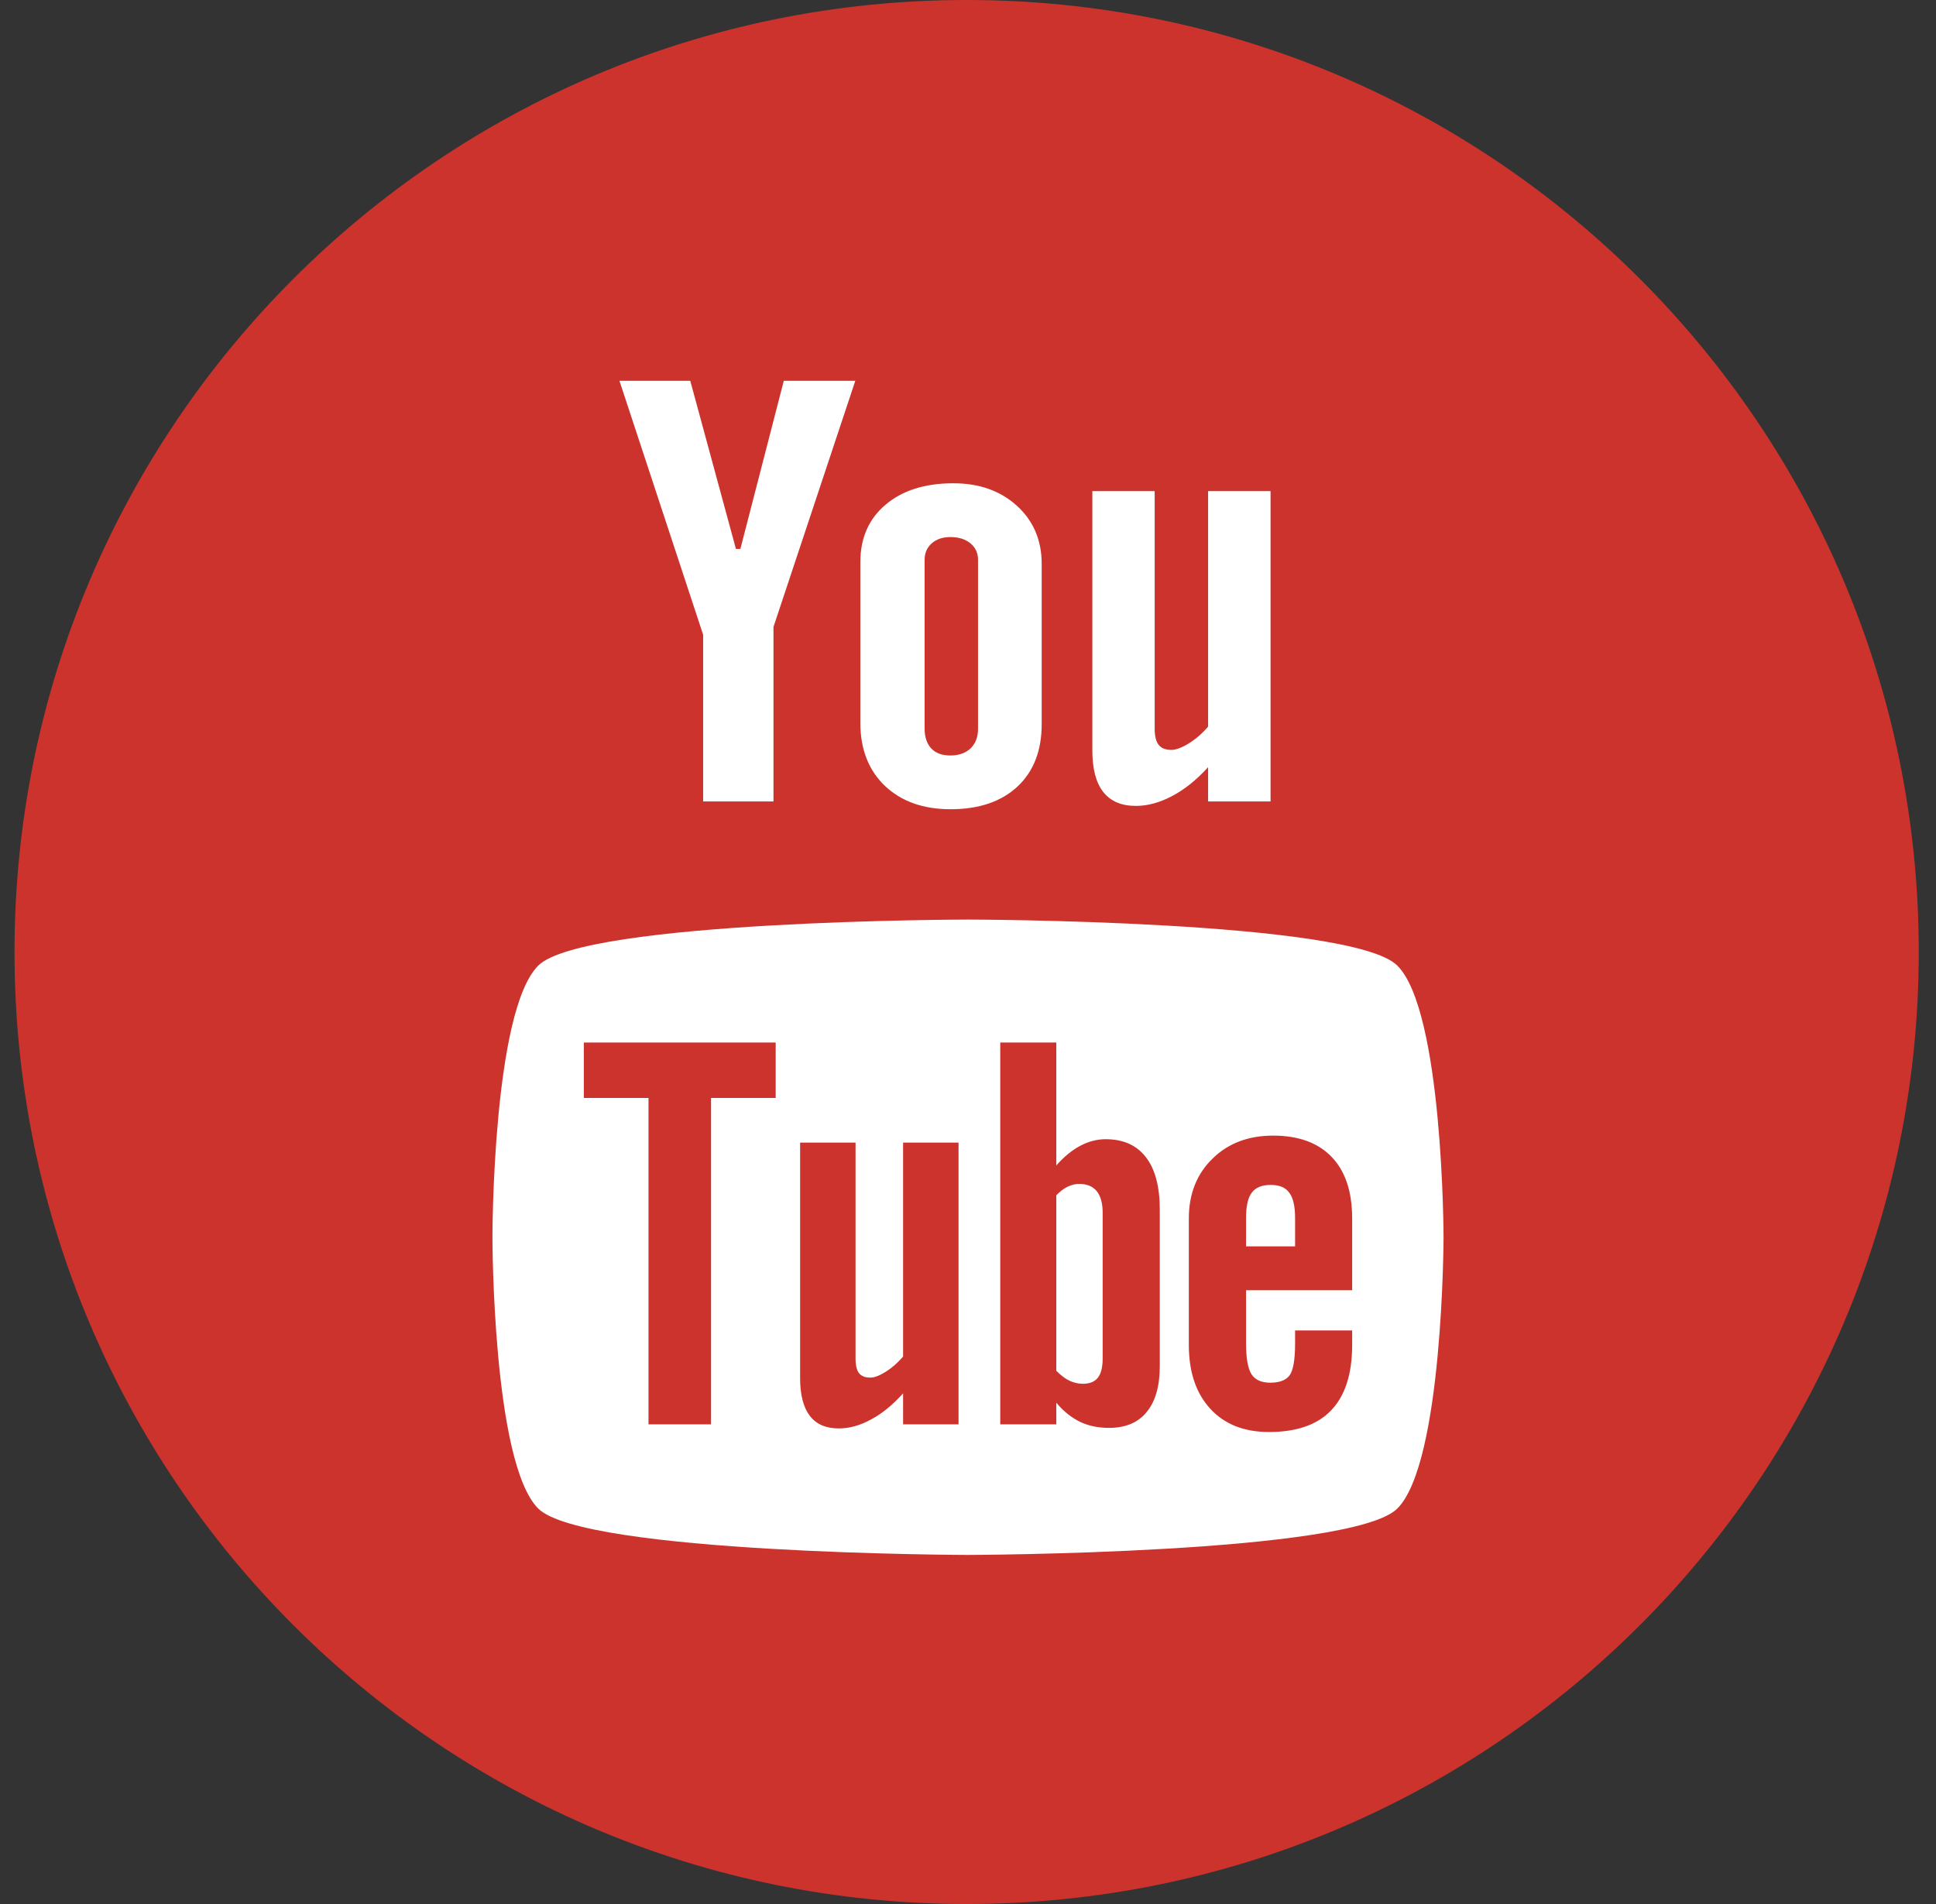
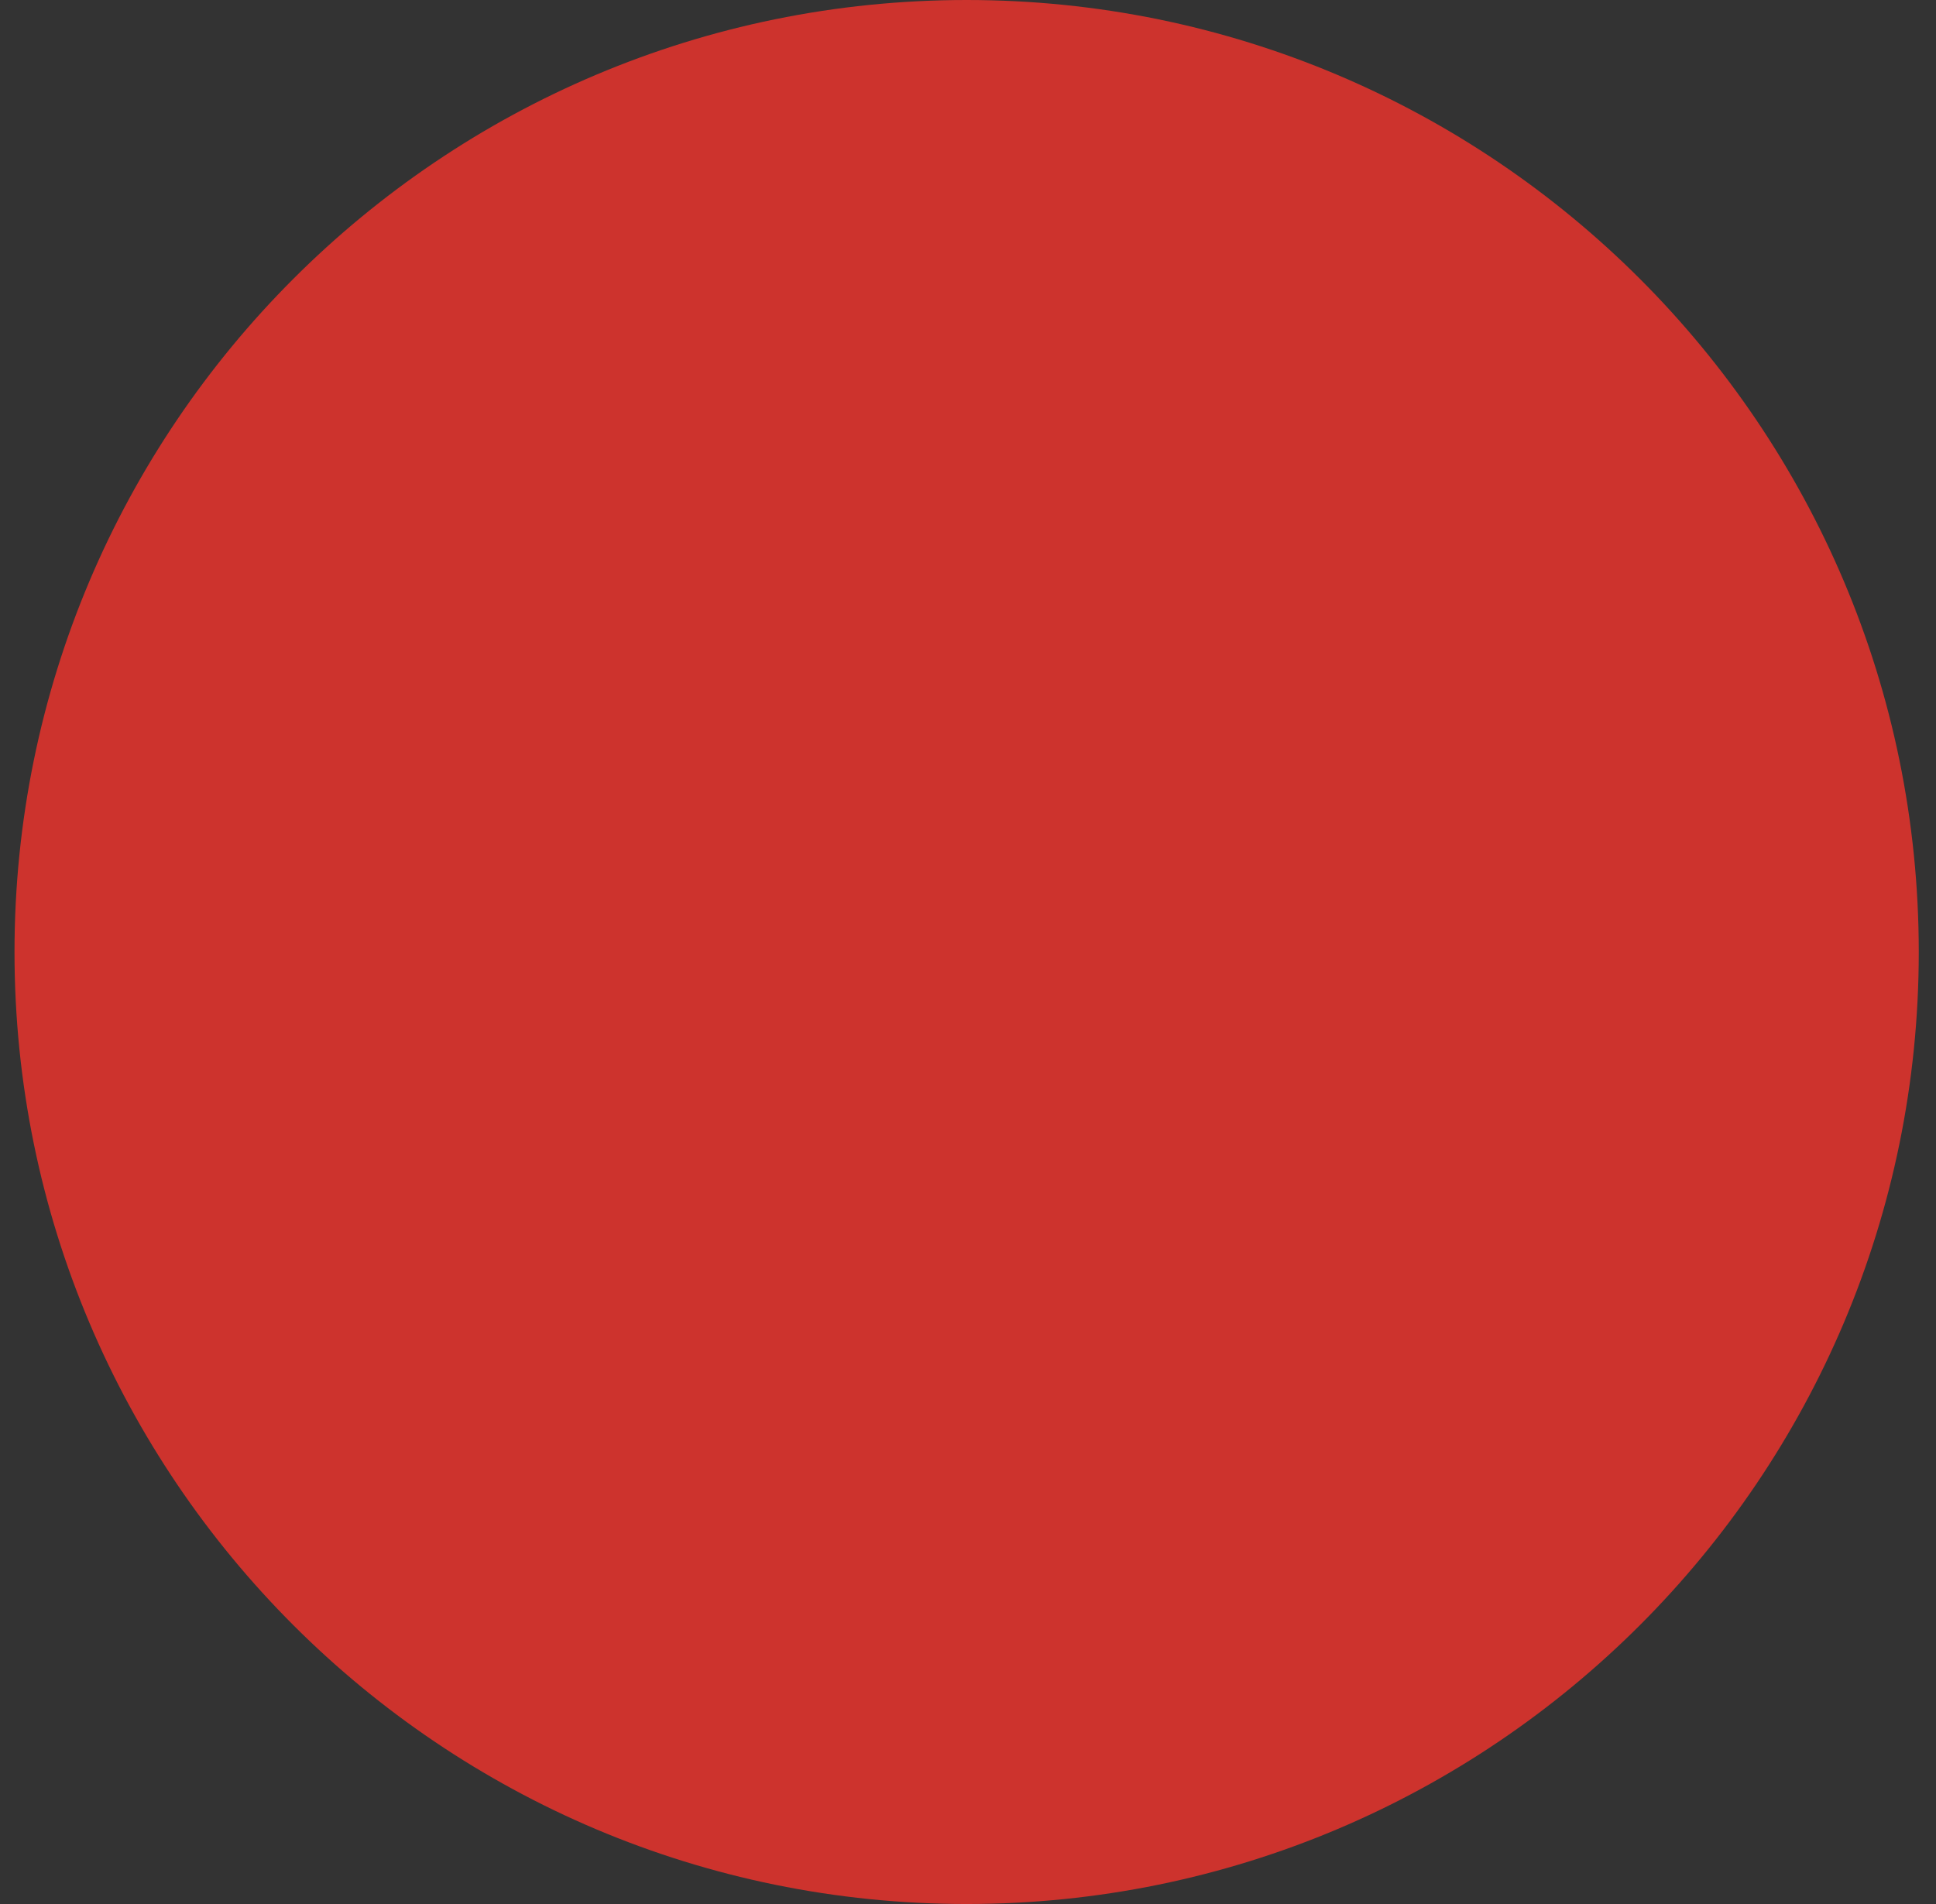
<svg xmlns="http://www.w3.org/2000/svg" xmlns:ns1="http://www.bohemiancoding.com/sketch/ns" width="61px" height="60px" viewBox="0 0 61 60" version="1.1">
  <rect x="0" y="0" width="61" height="60" fill="#333333" stroke="none" />
  <title>Youtube</title>
  <desc>Created with Sketch.</desc>
  <defs />
  <g id="Page-1" stroke="none" stroke-width="1" fill="none" fill-rule="evenodd" ns1:type="MSPage">
    <g id="Green-Lanes" ns1:type="MSArtboardGroup" transform="translate(-596, -177)">
      <g id="Social-Media-Icons-Round" ns1:type="MSLayerGroup" transform="translate(596, 97)">
        <g id="Youtube" transform="translate(0, 80)" ns1:type="MSShapeGroup">
          <path d="M0.457,30 C0.457,13.431 13.888,0 30.457,0 C47.025,0 60.457,13.431 60.457,30 C60.457,46.569 47.025,60 30.457,60 C13.888,60 0.457,46.569 0.457,30 Z" id="YouTube" fill="#CD332D" />
-           <path d="M44.027,30.428 C45.469,31.862 45.484,38.942 45.484,38.983 C45.484,38.983 45.472,46.099 44.027,47.538 C42.592,48.969 30.494,49 30.494,49 C30.494,49 18.398,48.969 16.959,47.538 C15.52,46.104 15.516,39.036 15.516,38.983 C15.516,38.942 15.52,31.862 16.959,30.428 C18.398,28.996 30.494,28.977 30.494,28.978 C30.494,28.977 42.592,28.996 44.027,30.428 Z M22.404,44.884 L20.433,44.884 L20.433,34.599 L18.396,34.599 L18.396,32.852 L24.441,32.852 L24.441,34.599 L22.404,34.599 L22.404,44.884 Z M28.455,43.908 C28.129,44.27 27.796,44.544 27.445,44.731 C27.096,44.922 26.759,45.013 26.429,45.013 C26.023,45.013 25.723,44.884 25.516,44.617 C25.314,44.352 25.21,43.959 25.21,43.428 L25.21,36.006 L26.957,36.006 L26.957,42.815 C26.957,43.026 26.994,43.177 27.065,43.271 C27.141,43.366 27.261,43.412 27.424,43.412 C27.551,43.412 27.716,43.349 27.912,43.225 C28.11,43.1 28.288,42.942 28.455,42.75 L28.455,36.006 L30.202,36.006 L30.202,44.884 L28.455,44.884 L28.455,43.908 Z M34.943,44.996 C34.6,44.996 34.296,44.934 34.029,44.804 C33.763,44.675 33.51,44.476 33.282,44.203 L33.282,44.884 L31.516,44.884 L31.516,32.852 L33.282,32.852 L33.282,36.726 C33.52,36.457 33.769,36.249 34.031,36.11 C34.298,35.968 34.567,35.899 34.837,35.899 C35.392,35.899 35.814,36.088 36.104,36.464 C36.398,36.843 36.543,37.397 36.543,38.124 L36.543,43.05 C36.543,43.678 36.406,44.159 36.131,44.495 C35.859,44.831 35.461,44.996 34.943,44.996 Z M39.261,42.33 C39.261,42.798 39.318,43.122 39.431,43.304 C39.549,43.484 39.745,43.572 40.023,43.572 C40.313,43.572 40.515,43.496 40.631,43.343 C40.745,43.189 40.806,42.853 40.806,42.33 L40.806,41.925 L42.604,41.925 L42.604,42.381 C42.604,43.292 42.386,43.977 41.945,44.44 C41.51,44.898 40.855,45.126 39.984,45.126 C39.202,45.126 38.584,44.884 38.135,44.394 C37.686,43.908 37.458,43.237 37.458,42.381 L37.458,38.395 C37.458,37.627 37.707,36.996 38.202,36.513 C38.696,36.028 39.331,35.786 40.115,35.786 C40.915,35.786 41.531,36.011 41.96,36.46 C42.39,36.908 42.604,37.553 42.604,38.395 L42.604,40.658 L39.261,40.658 L39.261,42.33 Z M34.559,37.539 C34.682,37.694 34.743,37.922 34.743,38.221 L34.743,42.805 C34.743,43.091 34.69,43.292 34.59,43.416 C34.49,43.543 34.333,43.606 34.12,43.606 C33.971,43.606 33.832,43.572 33.698,43.51 C33.563,43.448 33.424,43.339 33.282,43.196 L33.282,37.665 C33.402,37.543 33.522,37.452 33.643,37.394 C33.765,37.335 33.888,37.308 34.014,37.308 C34.249,37.308 34.431,37.385 34.559,37.539 Z M39.441,37.584 C39.32,37.74 39.261,38.008 39.261,38.38 L39.261,39.276 L40.806,39.276 L40.806,38.38 C40.806,38.008 40.743,37.74 40.621,37.584 C40.504,37.418 40.306,37.34 40.041,37.34 C39.763,37.34 39.563,37.418 39.441,37.584 Z" id="Path" fill="#FFFFFF" />
-           <path d="M19.518,12 L22.155,20.003 L22.155,25.255 L24.371,25.255 L24.371,19.755 L26.949,12 L24.696,12 L23.328,17.298 L23.188,17.298 L21.749,12 L19.518,12 Z M30.039,15.229 C30.853,15.229 31.522,15.466 32.043,15.94 C32.561,16.413 32.822,17.023 32.822,17.768 L32.822,22.819 C32.822,23.655 32.567,24.31 32.059,24.787 C31.545,25.263 30.845,25.501 29.949,25.501 C29.09,25.501 28.4,25.255 27.882,24.765 C27.369,24.273 27.108,23.612 27.108,22.781 L27.108,17.713 C27.108,16.954 27.373,16.351 27.904,15.903 C28.433,15.454 29.147,15.229 30.039,15.229 Z M29.945,23.807 C30.212,23.807 30.422,23.732 30.58,23.584 C30.737,23.432 30.816,23.226 30.816,22.966 L30.816,17.639 C30.816,17.425 30.735,17.252 30.575,17.12 C30.414,16.989 30.204,16.924 29.945,16.924 C29.704,16.924 29.51,16.989 29.359,17.12 C29.21,17.252 29.133,17.425 29.133,17.639 L29.133,22.966 C29.133,23.233 29.206,23.439 29.345,23.588 C29.484,23.735 29.684,23.807 29.945,23.807 Z M38.065,25.255 L38.065,24.175 C37.706,24.572 37.327,24.878 36.933,25.084 C36.541,25.292 36.161,25.396 35.792,25.396 C35.333,25.396 34.994,25.25 34.763,24.959 C34.533,24.668 34.418,24.232 34.418,23.648 L34.418,15.476 L36.382,15.476 L36.382,22.973 C36.382,23.204 36.427,23.372 36.51,23.475 C36.59,23.579 36.725,23.631 36.91,23.631 C37.053,23.631 37.237,23.562 37.459,23.425 C37.678,23.288 37.882,23.113 38.065,22.898 L38.065,15.476 L40.033,15.476 L40.033,25.255 L38.065,25.255 Z" id="Path" fill="#FFFFFF" />
        </g>
      </g>
    </g>
  </g>
</svg>